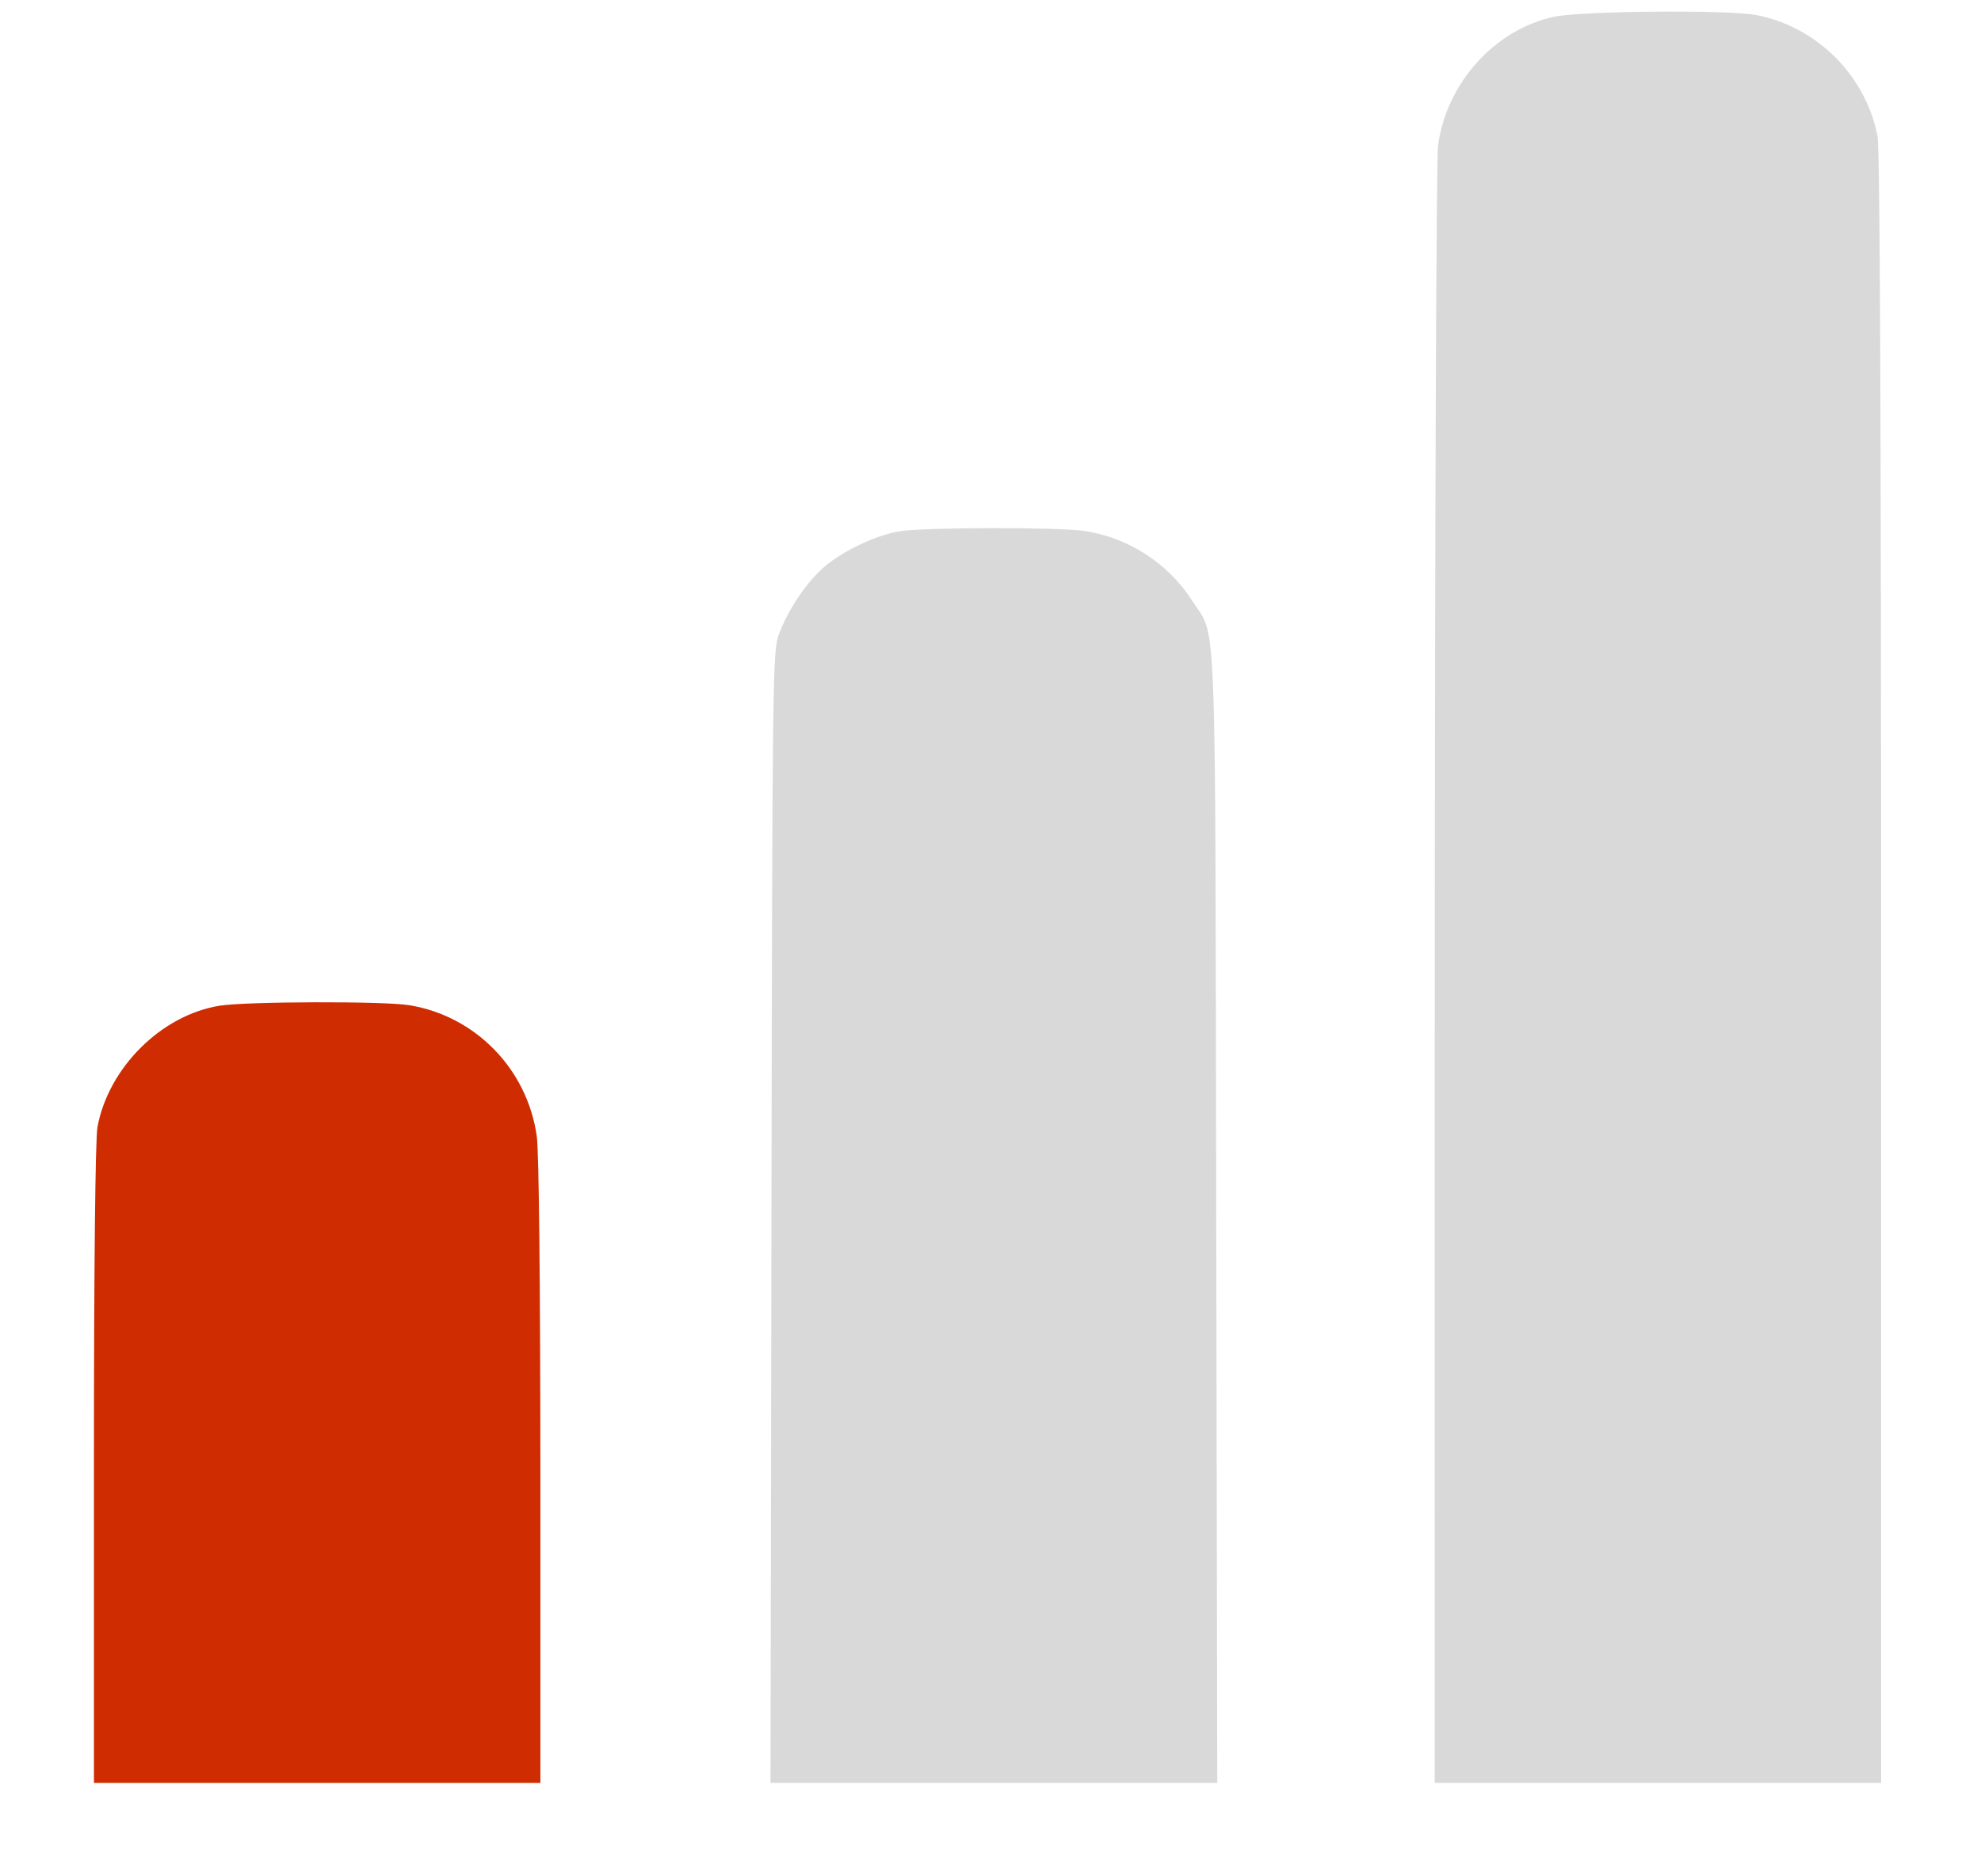
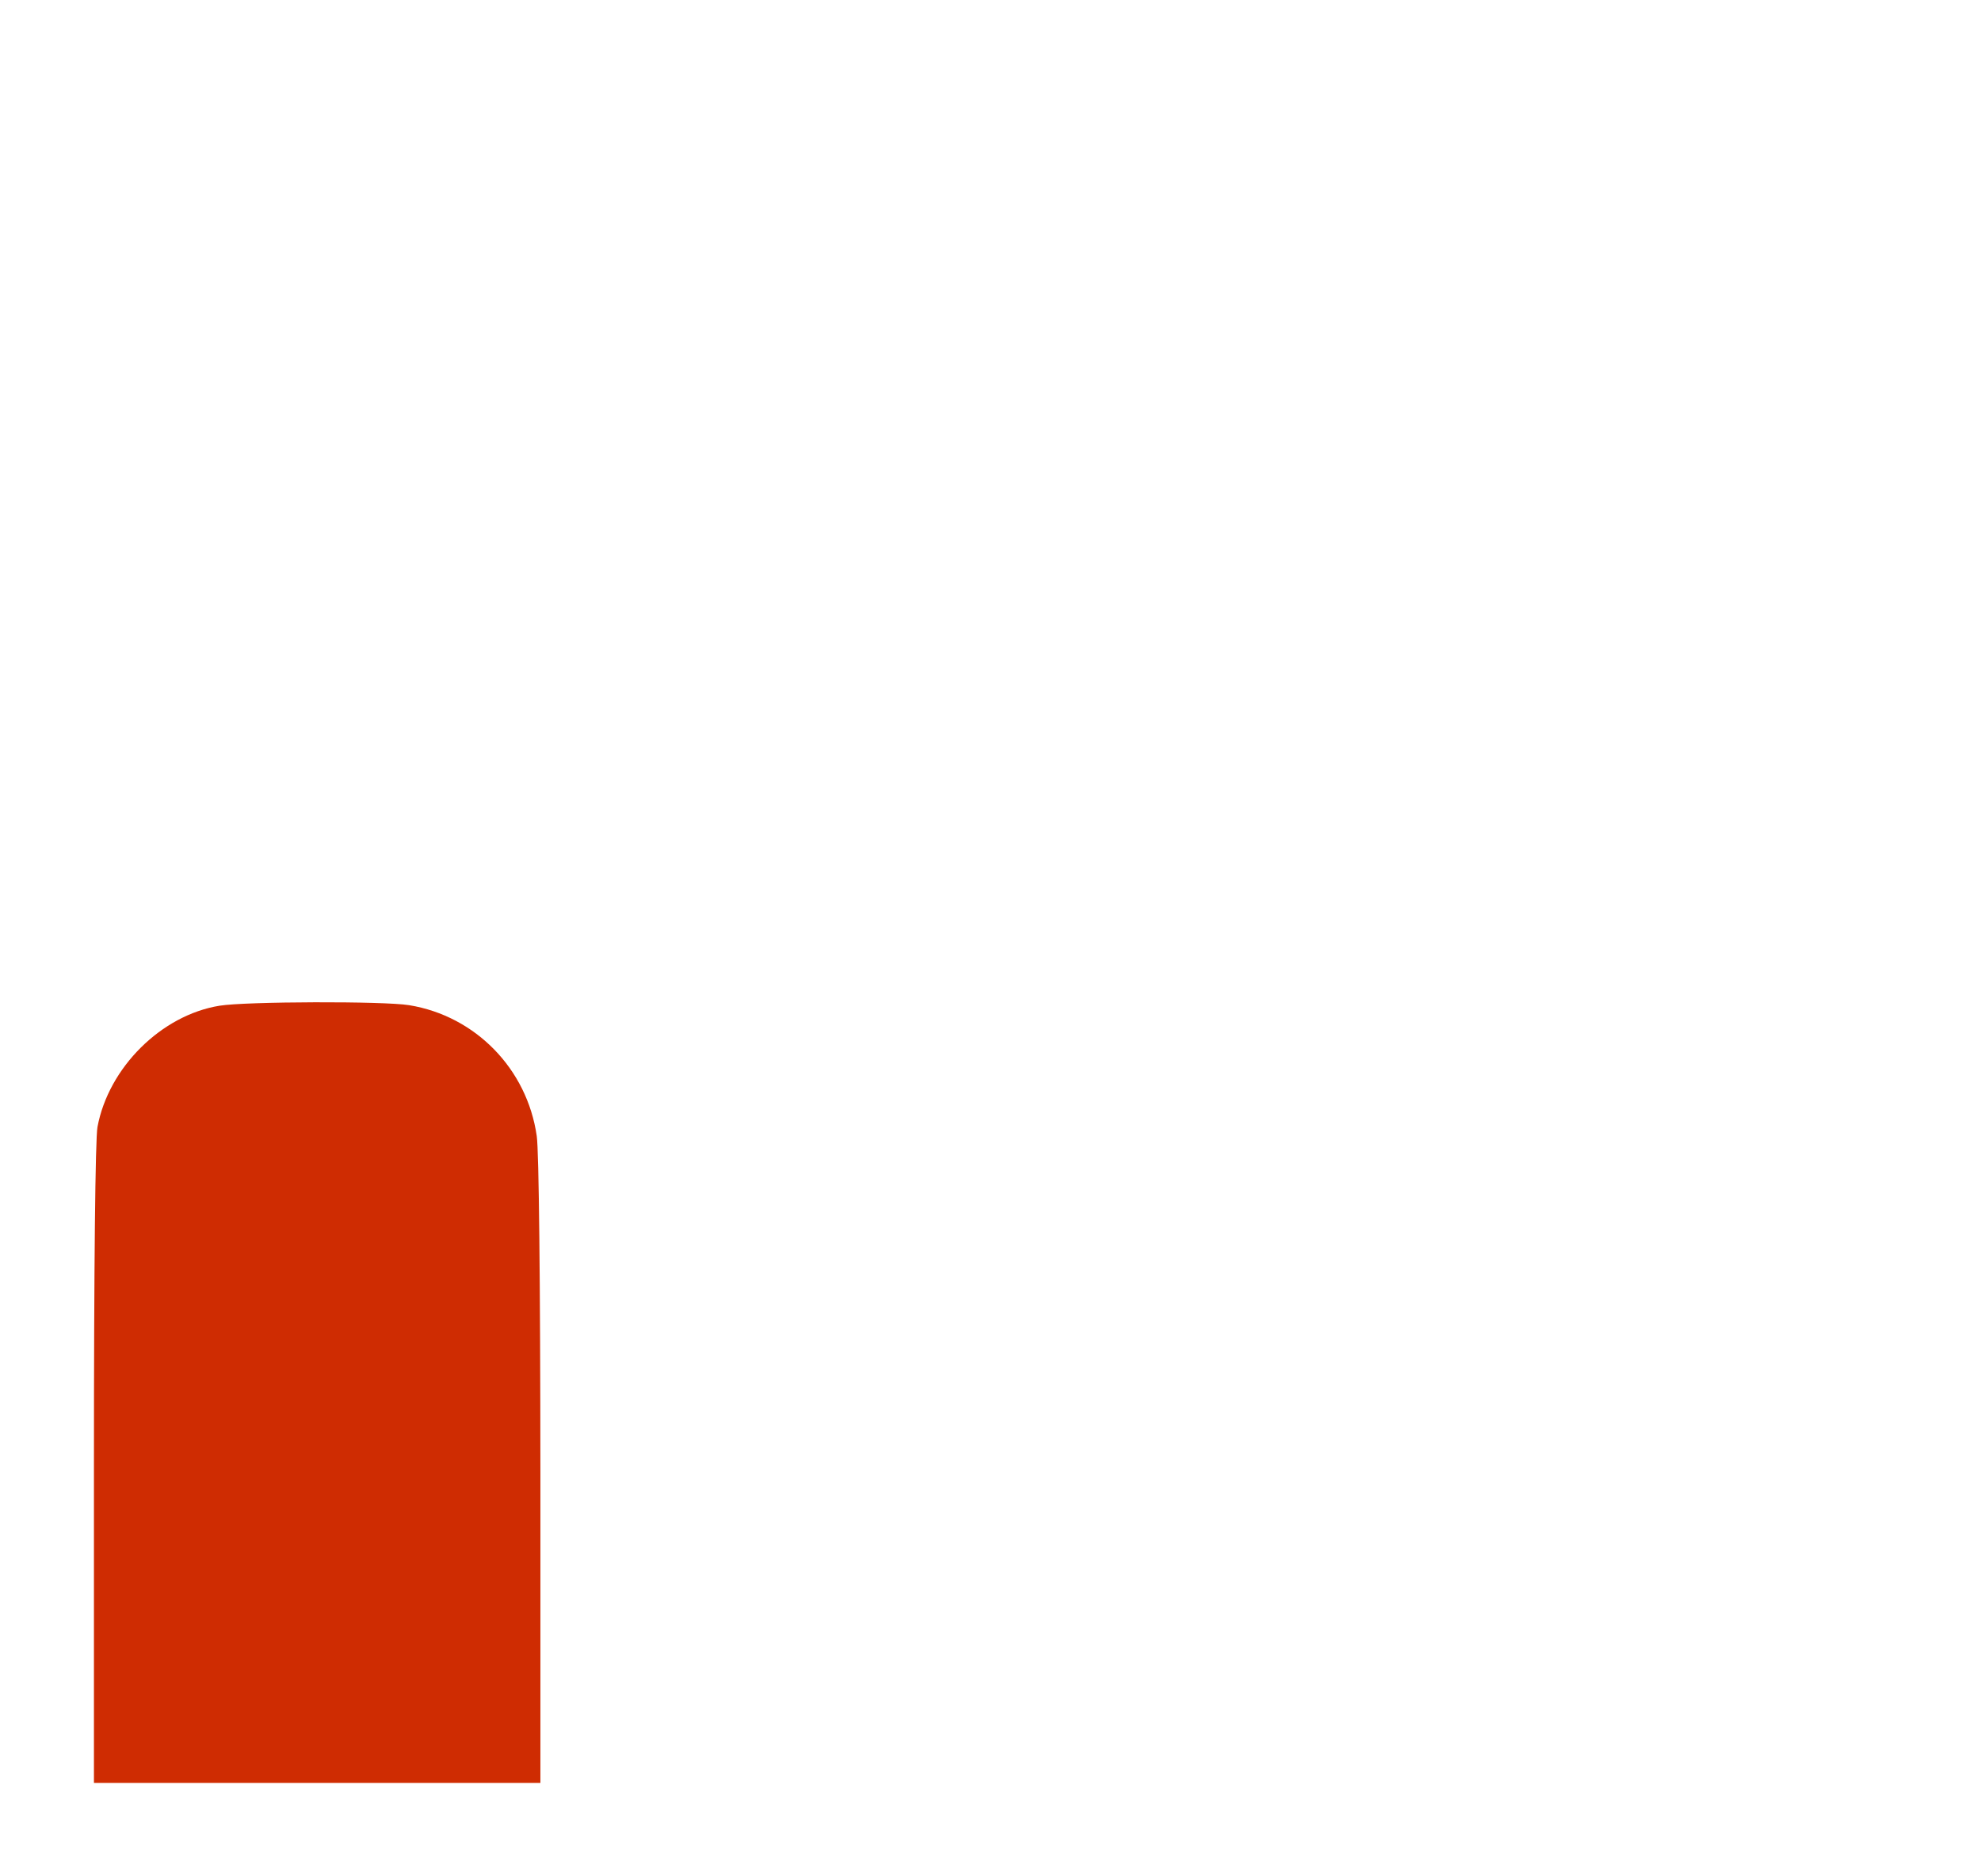
<svg xmlns="http://www.w3.org/2000/svg" width="19" height="18" viewBox="0 0 19 18" fill="none">
  <path fill-rule="evenodd" clip-rule="evenodd" d="M2.106 9.648C1.548 9.738 1.041 10.241 0.935 10.811C0.914 10.923 0.901 12.141 0.901 14.047V17.104H3.042H5.183L5.183 14.118C5.182 12.294 5.169 11.041 5.148 10.898C5.056 10.255 4.561 9.747 3.925 9.643C3.684 9.603 2.359 9.607 2.106 9.648Z" fill="#CF2C02" />
-   <path fill-rule="evenodd" clip-rule="evenodd" d="M8.639 5.095C8.41 5.128 8.071 5.289 7.892 5.45C7.725 5.601 7.562 5.845 7.472 6.081C7.41 6.243 7.408 6.429 7.399 11.676L7.39 17.104H9.533H11.675L11.665 11.676C11.654 5.645 11.674 6.136 11.43 5.757C11.203 5.402 10.815 5.153 10.396 5.093C10.147 5.057 8.89 5.058 8.639 5.095Z" fill="#D9D9D9" />
-   <path fill-rule="evenodd" clip-rule="evenodd" d="M14.903 0.161C14.333 0.285 13.869 0.802 13.792 1.401C13.776 1.529 13.762 5.058 13.761 9.368L13.76 17.104H15.901H18.042V9.297C18.042 4.127 18.031 1.429 18.008 1.31C17.898 0.727 17.425 0.254 16.842 0.144C16.572 0.092 15.161 0.105 14.903 0.161Z" fill="#D9D9D9" />
</svg>